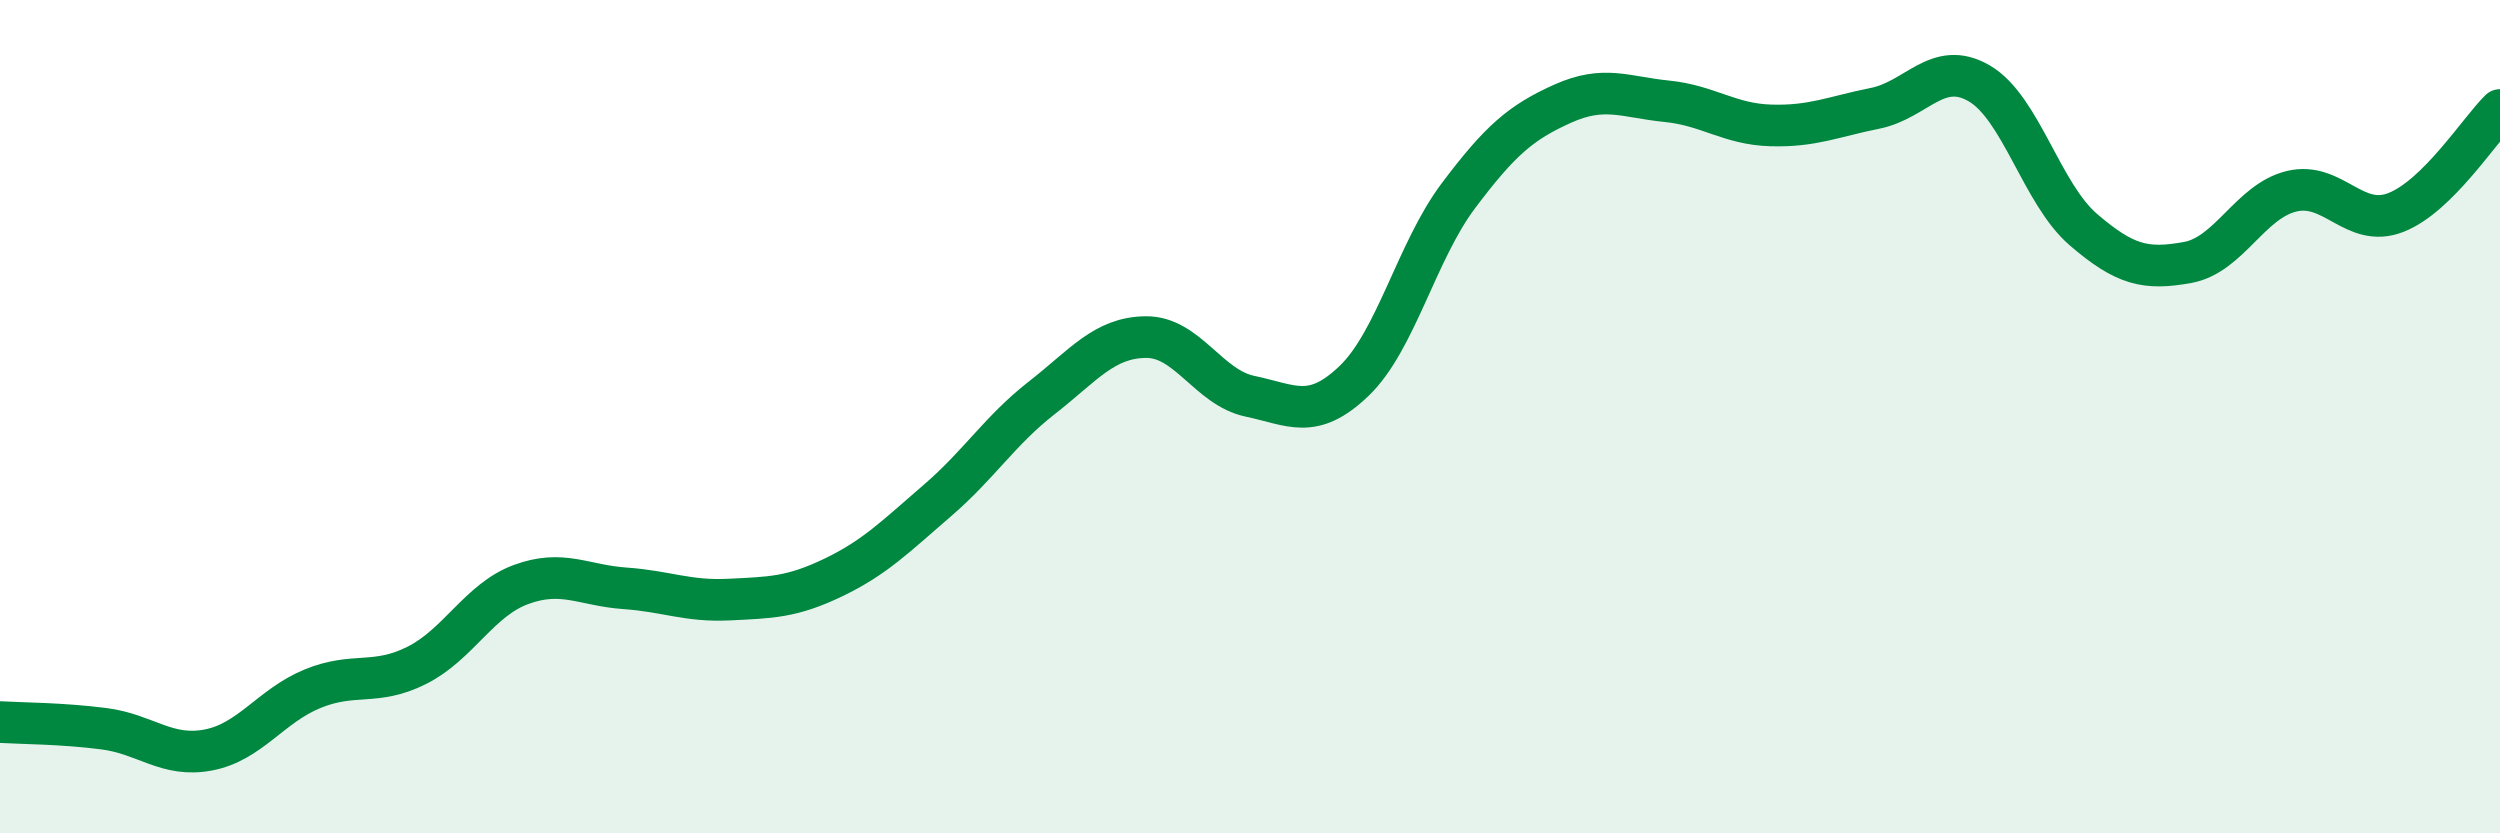
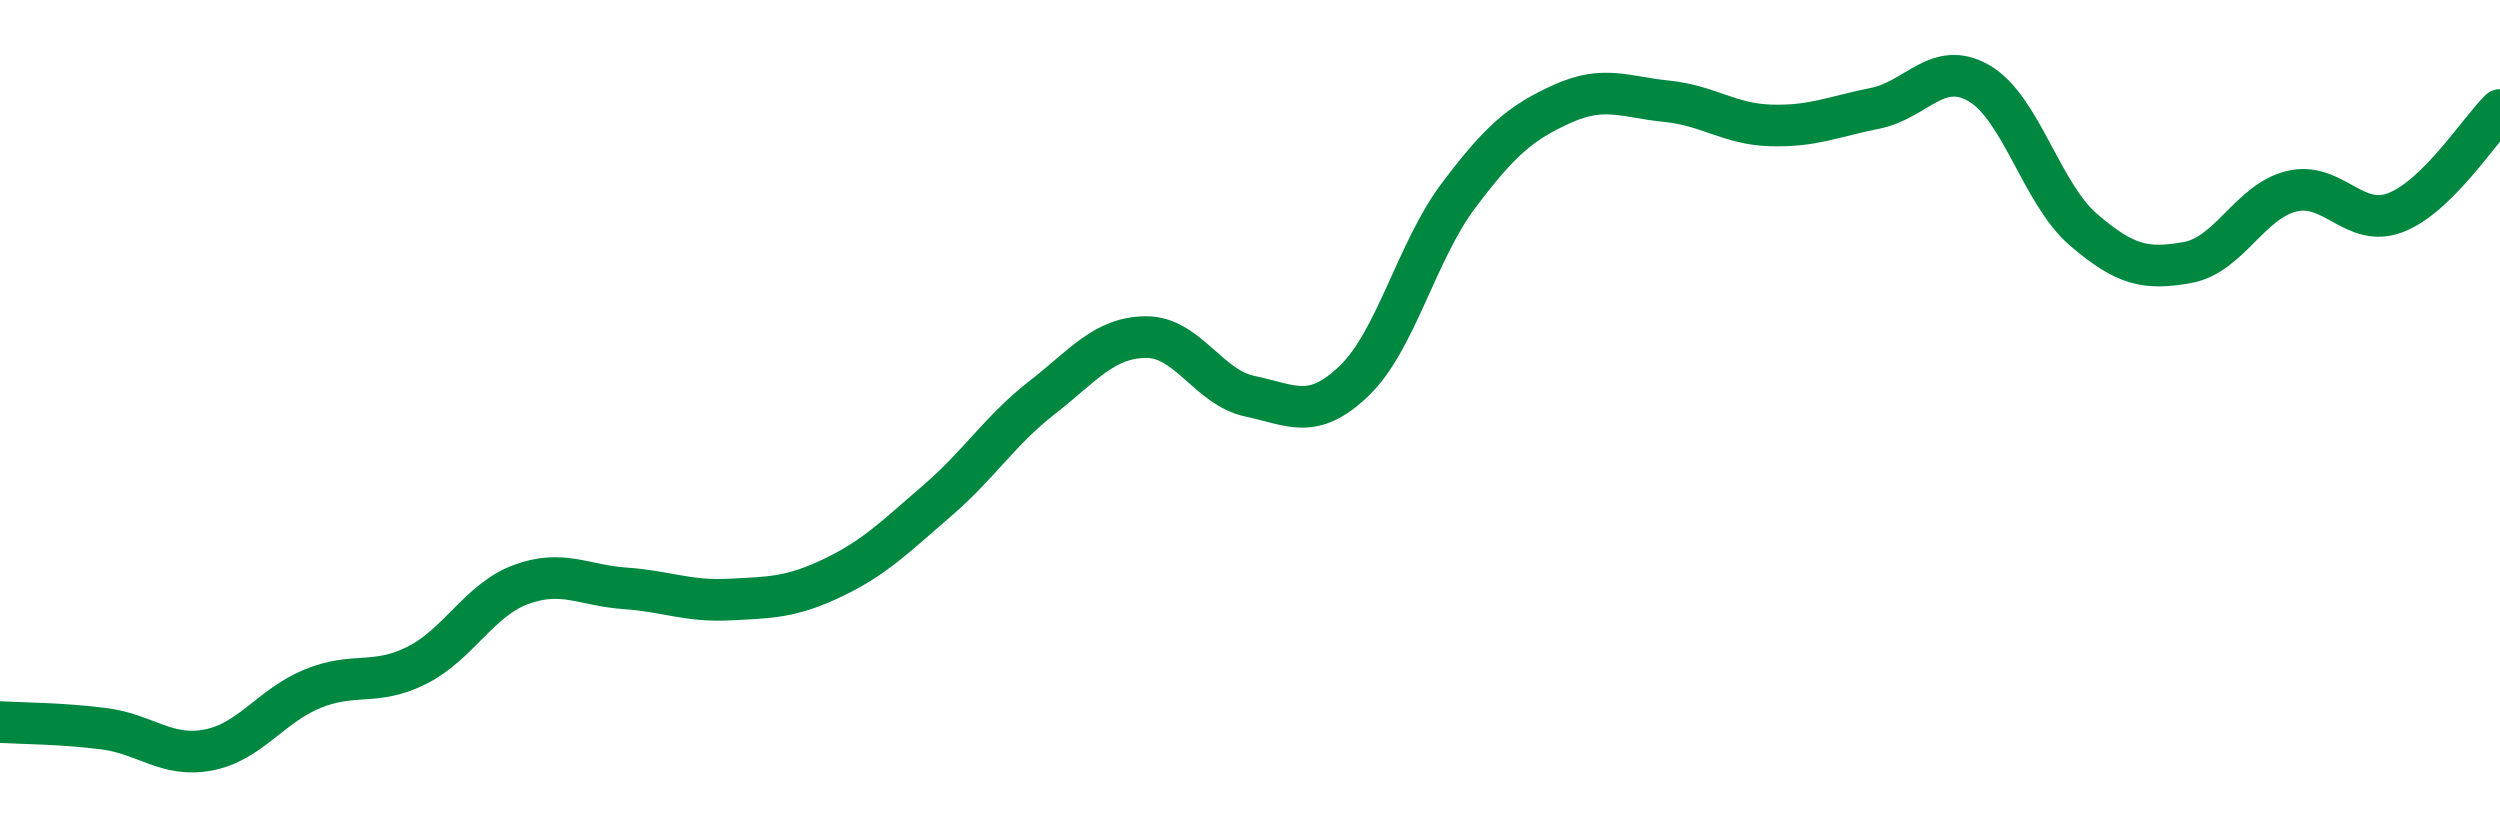
<svg xmlns="http://www.w3.org/2000/svg" width="60" height="20" viewBox="0 0 60 20">
-   <path d="M 0,17.33 C 0.5,17.36 1.5,17.36 2.5,17.49 C 3.5,17.62 4,18.19 5,18 C 6,17.81 6.5,16.94 7.5,16.53 C 8.5,16.12 9,16.47 10,15.97 C 11,15.47 11.5,14.4 12.5,14.03 C 13.5,13.66 14,14.05 15,14.12 C 16,14.19 16.5,14.44 17.5,14.39 C 18.5,14.34 19,14.34 20,13.86 C 21,13.38 21.5,12.87 22.5,12.01 C 23.5,11.15 24,10.33 25,9.55 C 26,8.77 26.5,8.1 27.5,8.09 C 28.5,8.08 29,9.3 30,9.51 C 31,9.72 31.5,10.1 32.5,9.14 C 33.5,8.18 34,6.03 35,4.7 C 36,3.37 36.5,2.94 37.5,2.49 C 38.5,2.04 39,2.33 40,2.43 C 41,2.53 41.5,2.98 42.5,3.01 C 43.5,3.04 44,2.8 45,2.6 C 46,2.4 46.5,1.42 47.5,2 C 48.5,2.58 49,4.65 50,5.51 C 51,6.37 51.5,6.48 52.5,6.3 C 53.5,6.12 54,4.83 55,4.59 C 56,4.35 56.5,5.49 57.5,5.1 C 58.5,4.71 59.5,3.13 60,2.64L60 20L0 20Z" fill="#008740" opacity="0.1" stroke-linecap="round" stroke-linejoin="round" />
  <path d="M 0,17.33 C 0.5,17.36 1.5,17.36 2.5,17.49 C 3.5,17.62 4,18.19 5,18 C 6,17.81 6.5,16.94 7.5,16.53 C 8.5,16.12 9,16.47 10,15.97 C 11,15.47 11.5,14.4 12.5,14.03 C 13.5,13.66 14,14.05 15,14.12 C 16,14.19 16.5,14.44 17.5,14.39 C 18.5,14.34 19,14.34 20,13.86 C 21,13.38 21.5,12.87 22.5,12.01 C 23.5,11.15 24,10.33 25,9.55 C 26,8.77 26.5,8.1 27.5,8.09 C 28.5,8.08 29,9.3 30,9.51 C 31,9.72 31.5,10.1 32.5,9.14 C 33.5,8.18 34,6.03 35,4.7 C 36,3.37 36.5,2.94 37.5,2.49 C 38.5,2.04 39,2.33 40,2.43 C 41,2.53 41.5,2.98 42.5,3.01 C 43.5,3.04 44,2.8 45,2.6 C 46,2.4 46.5,1.42 47.5,2 C 48.5,2.58 49,4.65 50,5.51 C 51,6.37 51.5,6.48 52.5,6.3 C 53.5,6.12 54,4.83 55,4.59 C 56,4.35 56.5,5.49 57.5,5.1 C 58.5,4.71 59.5,3.13 60,2.64" stroke="#008740" stroke-width="1" fill="none" stroke-linecap="round" stroke-linejoin="round" />
</svg>